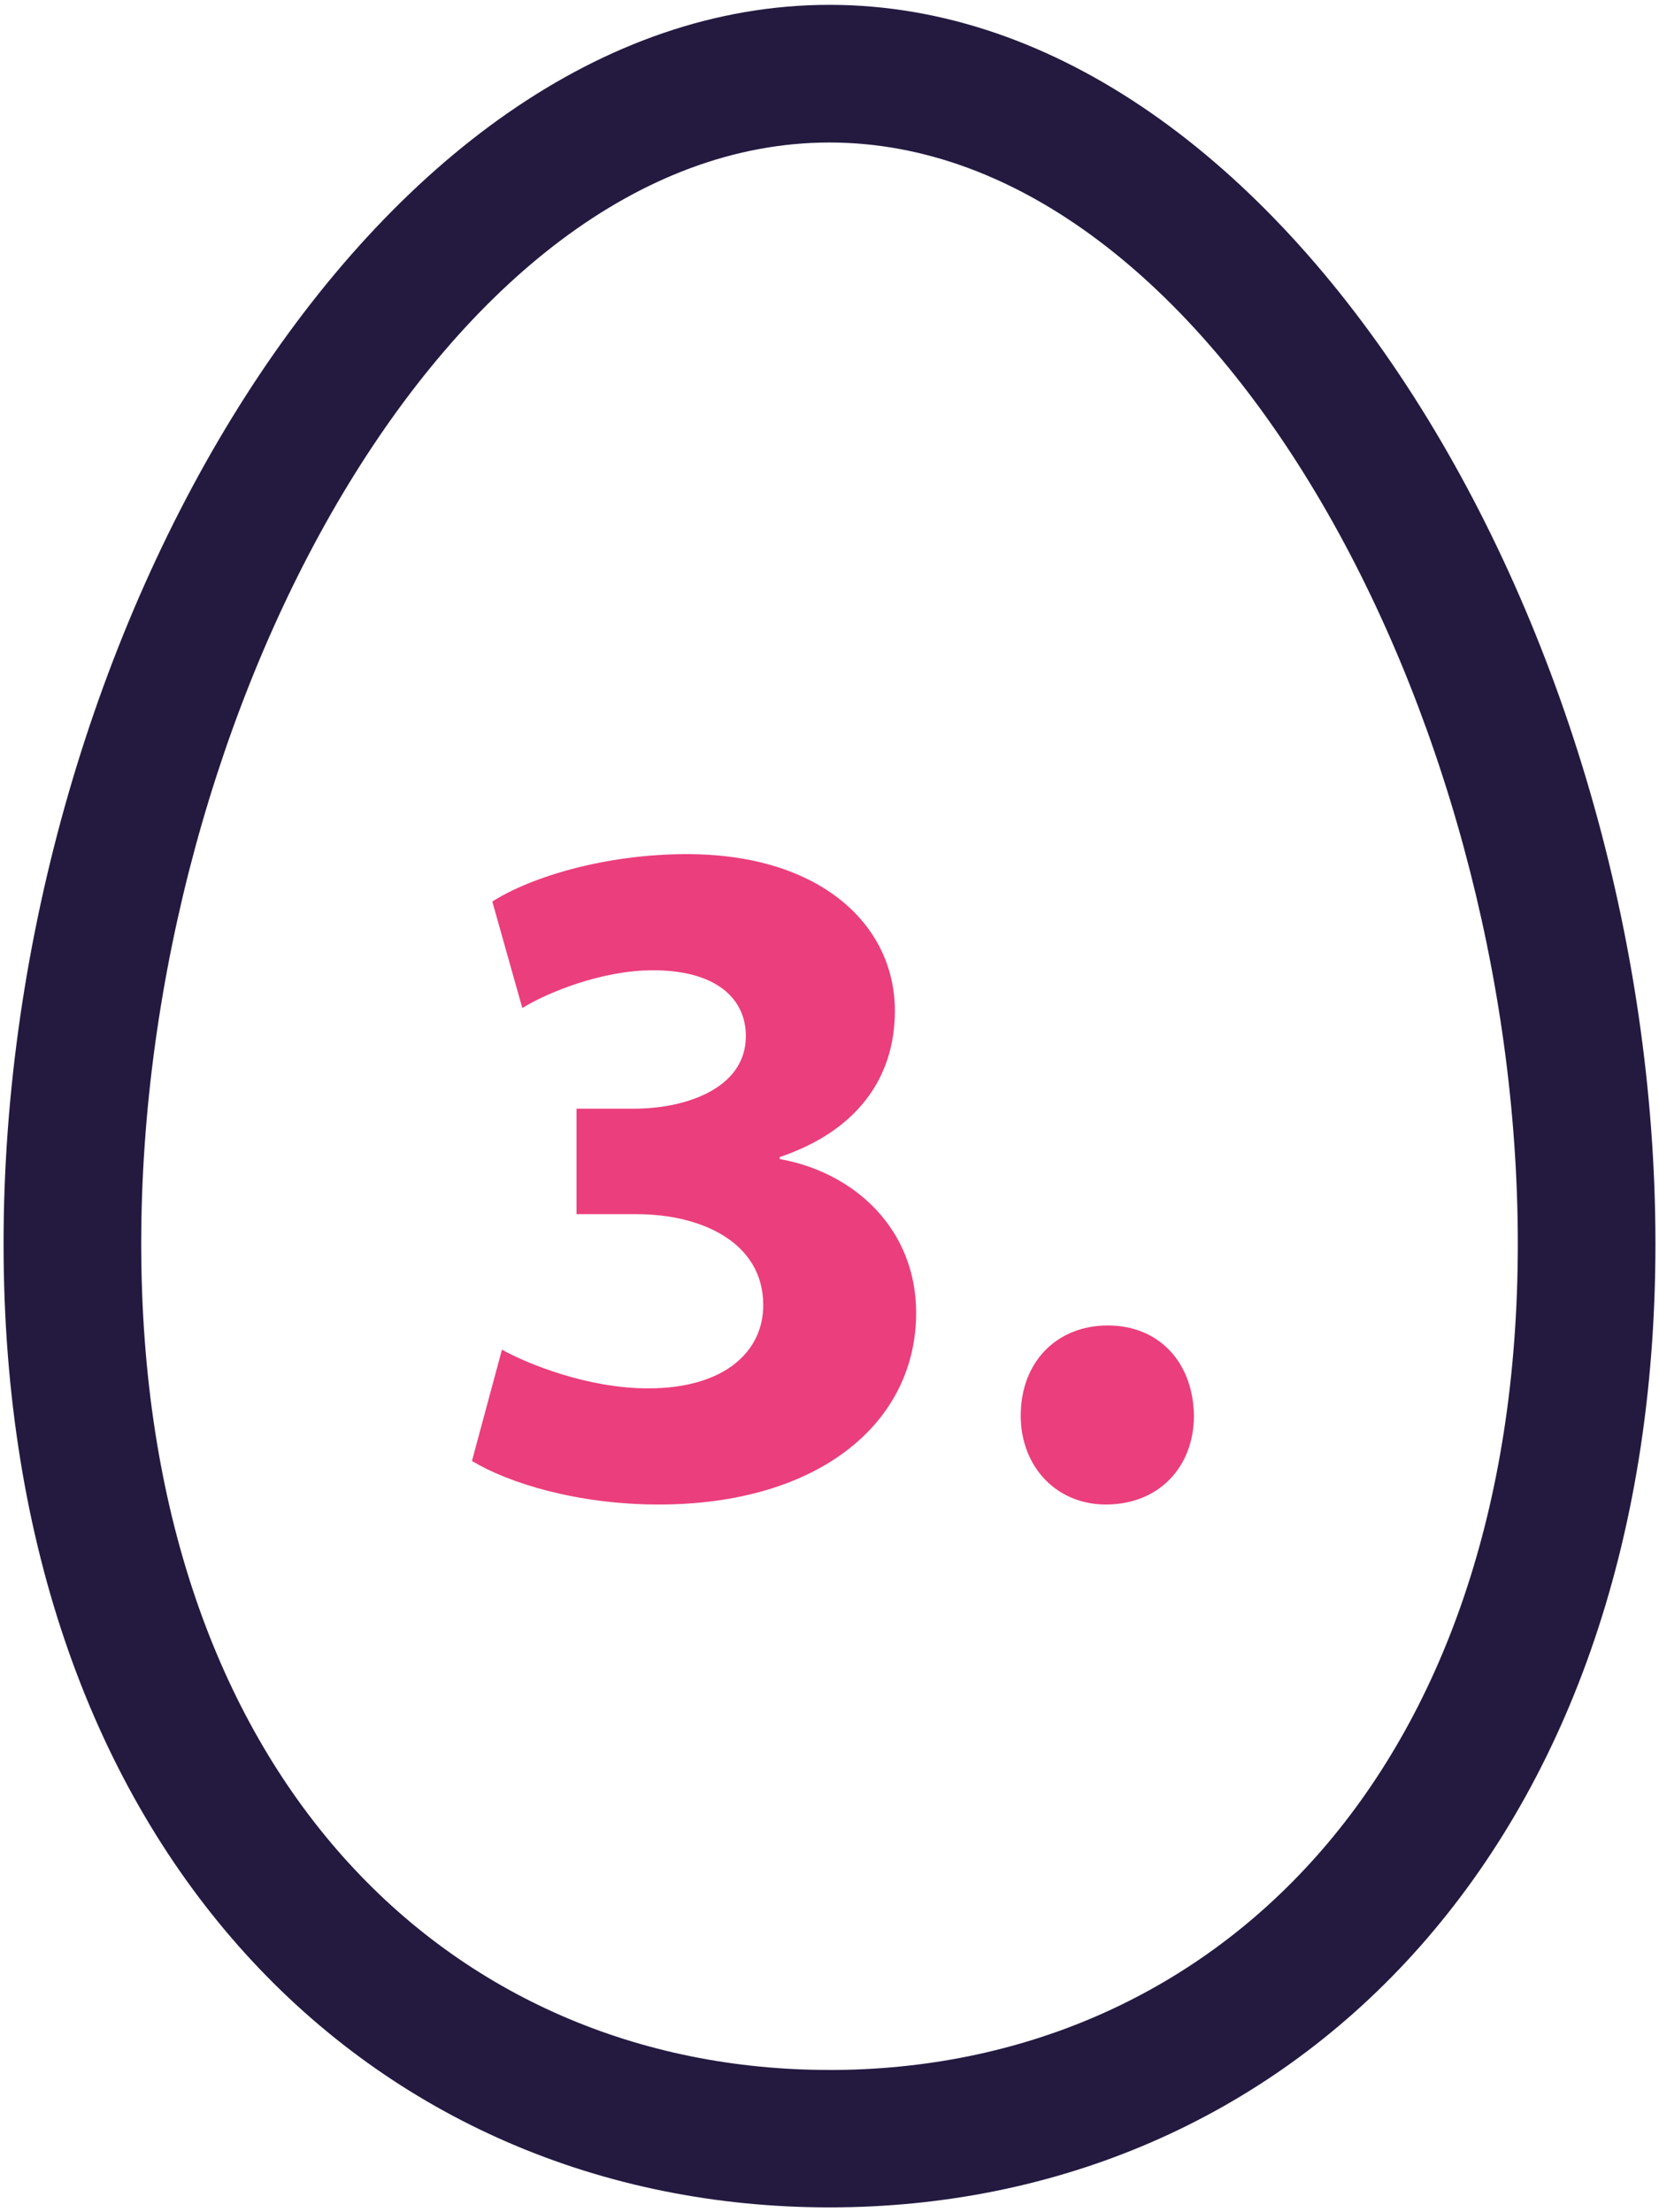
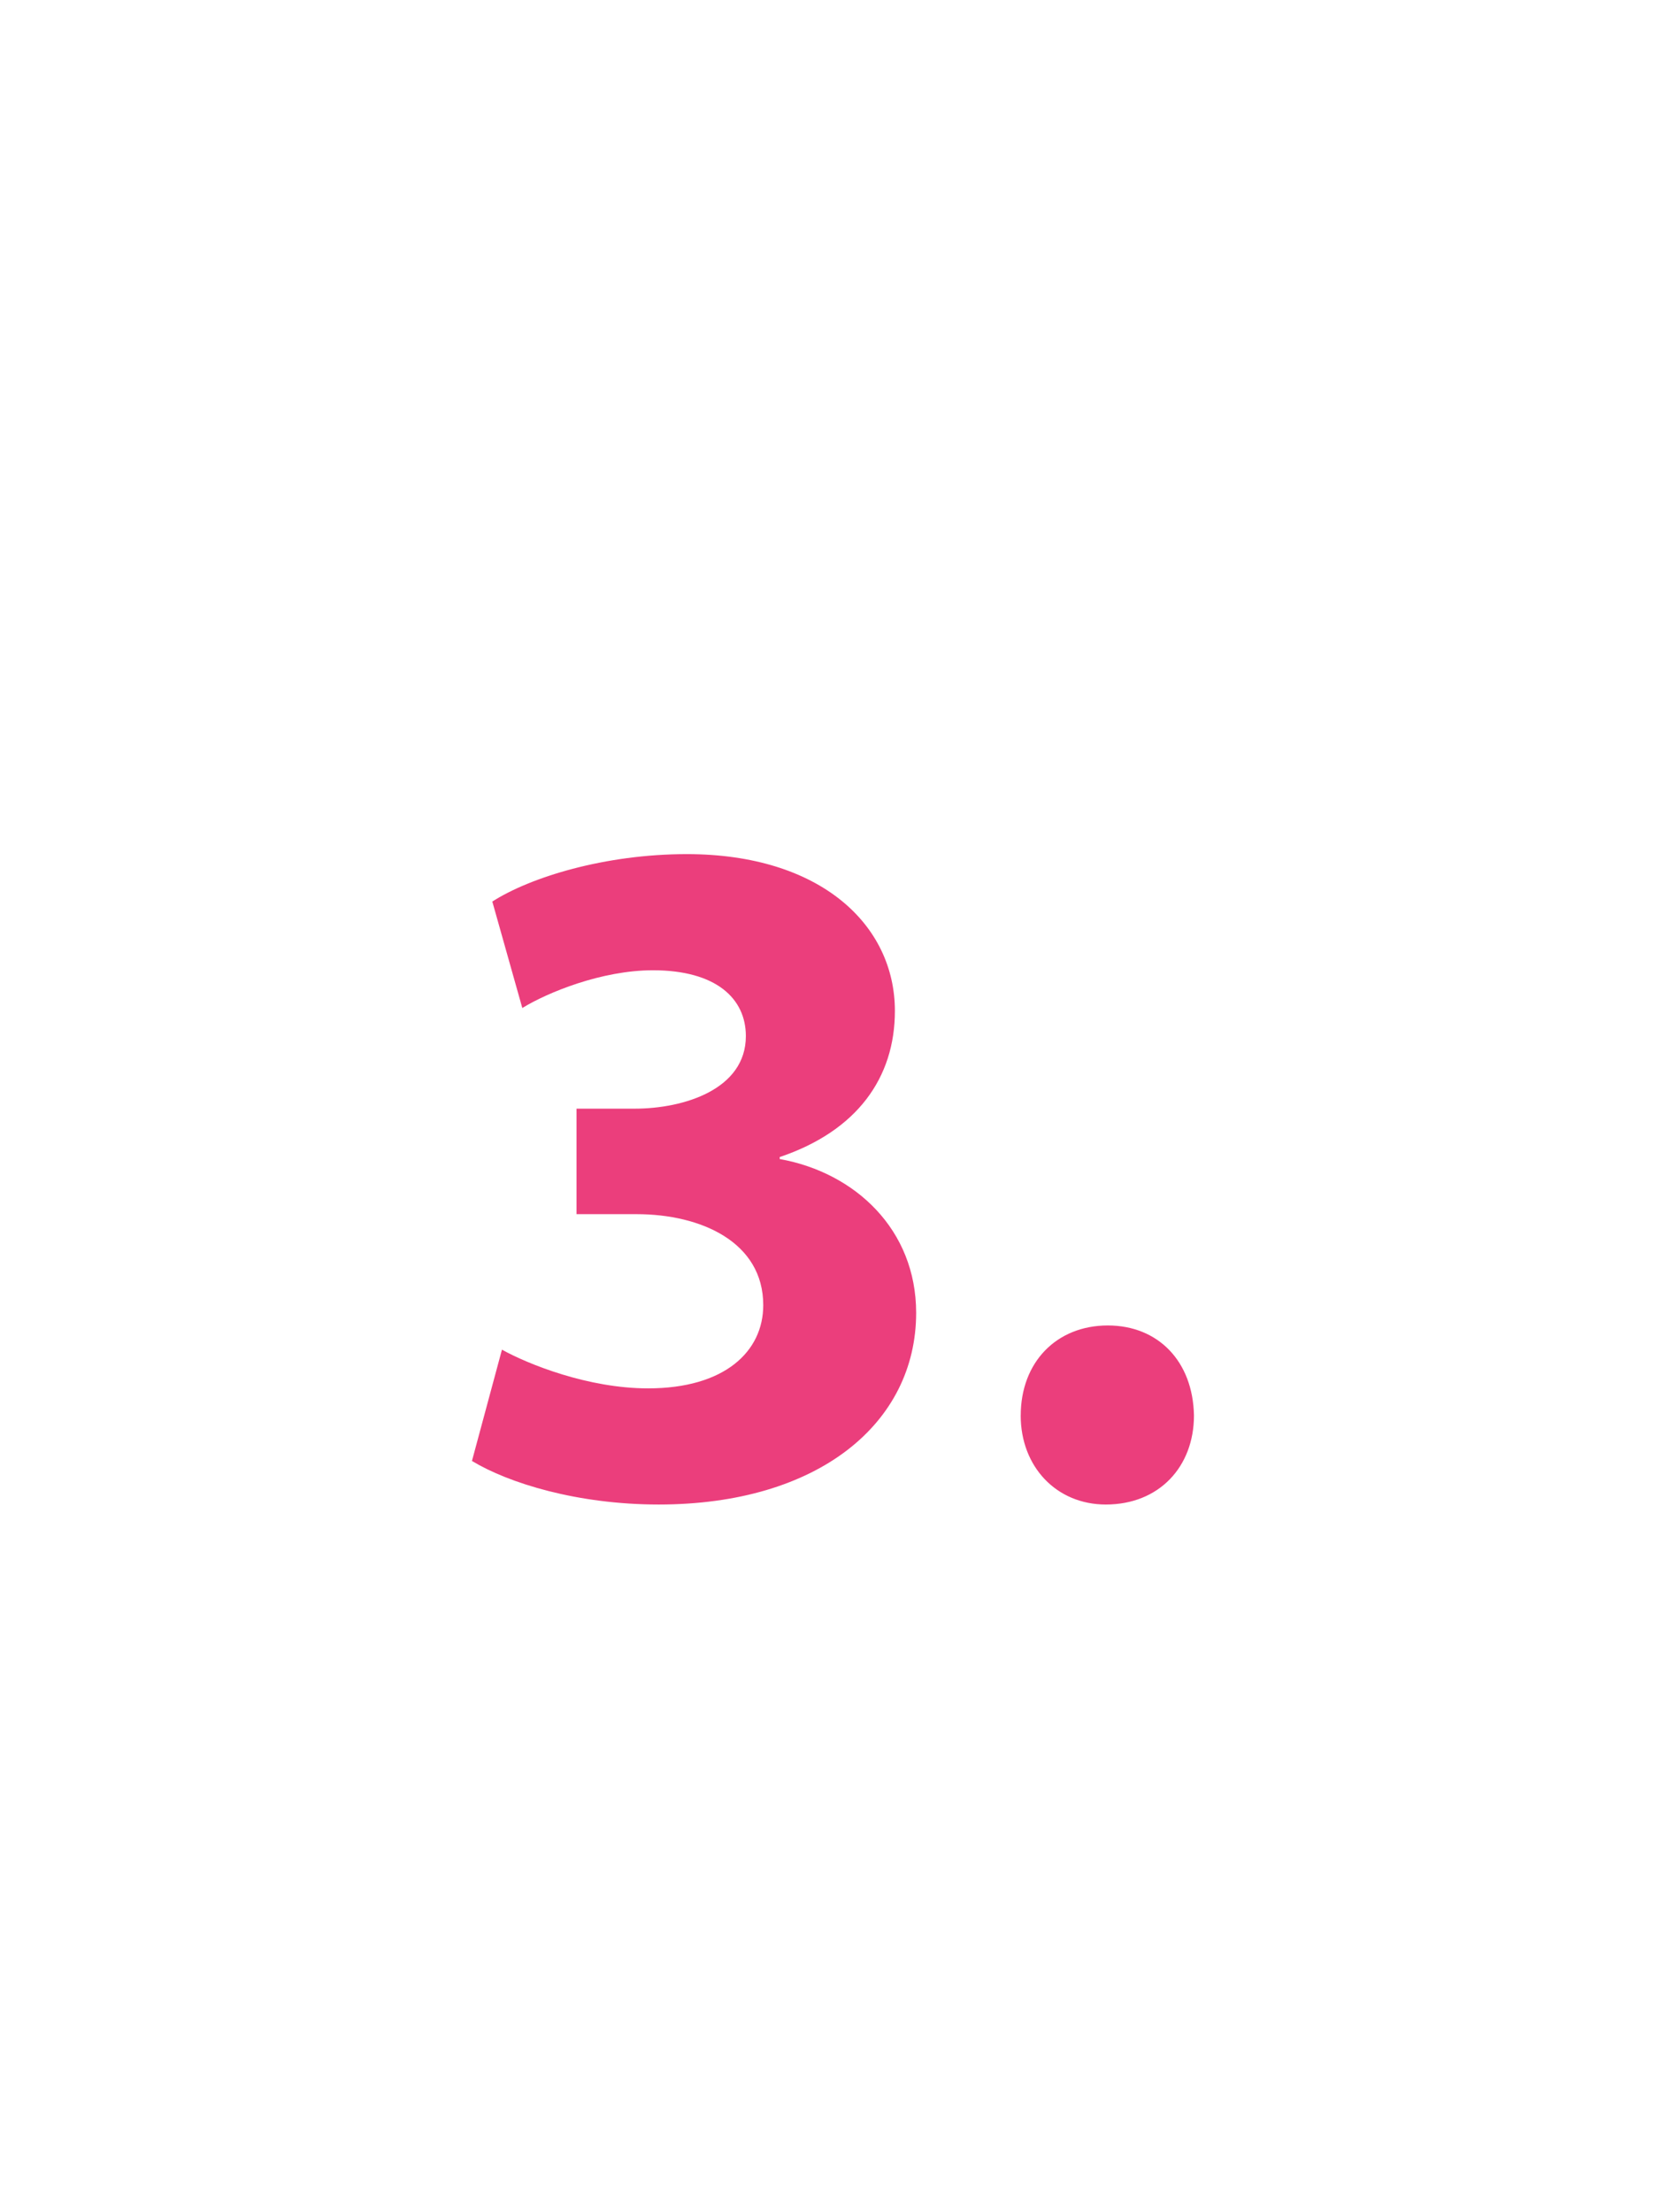
<svg xmlns="http://www.w3.org/2000/svg" width="48" height="64">
-   <path fill="#241a40" d="M24 .14C10.8.14.103 18.386.103 35.98.103 53.584 10.8 63.86 24 63.86s23.897-10.276 23.897-27.88C47.897 18.386 37.198.14 24 .14zm0 59.744c-11 0-19.914-8.503-19.914-23.905C4.086 20.587 13 4.123 24 4.123S43.915 20.587 43.915 35.98C43.915 51.382 35 59.885 24 59.885z" />
  <path d="M14.523 39.046c.756.42 2.492 1.12 4.228 1.12 2.212 0 3.332-1.064 3.332-2.408 0-1.82-1.792-2.632-3.668-2.632H16.68v-3.052h1.68c1.43 0 3.22-.56 3.22-2.1 0-1.092-.868-1.904-2.688-1.904-1.484 0-3.052.644-3.78 1.092l-.868-3.08c1.092-.7 3.248-1.372 5.628-1.372 3.863 0 6.02 2.044 6.02 4.536 0 1.932-1.092 3.472-3.333 4.228v.057c2.185.392 3.948 2.043 3.948 4.45 0 3.192-2.828 5.545-7.448 5.545-2.352 0-4.34-.617-5.404-1.26l.868-3.22zm15.01 1.904c0-1.54 1.035-2.604 2.52-2.604 1.455 0 2.463 1.036 2.492 2.604 0 1.483-1.008 2.576-2.55 2.576-1.428 0-2.463-1.092-2.463-2.576z" fill="#eb3e7c" />
</svg>